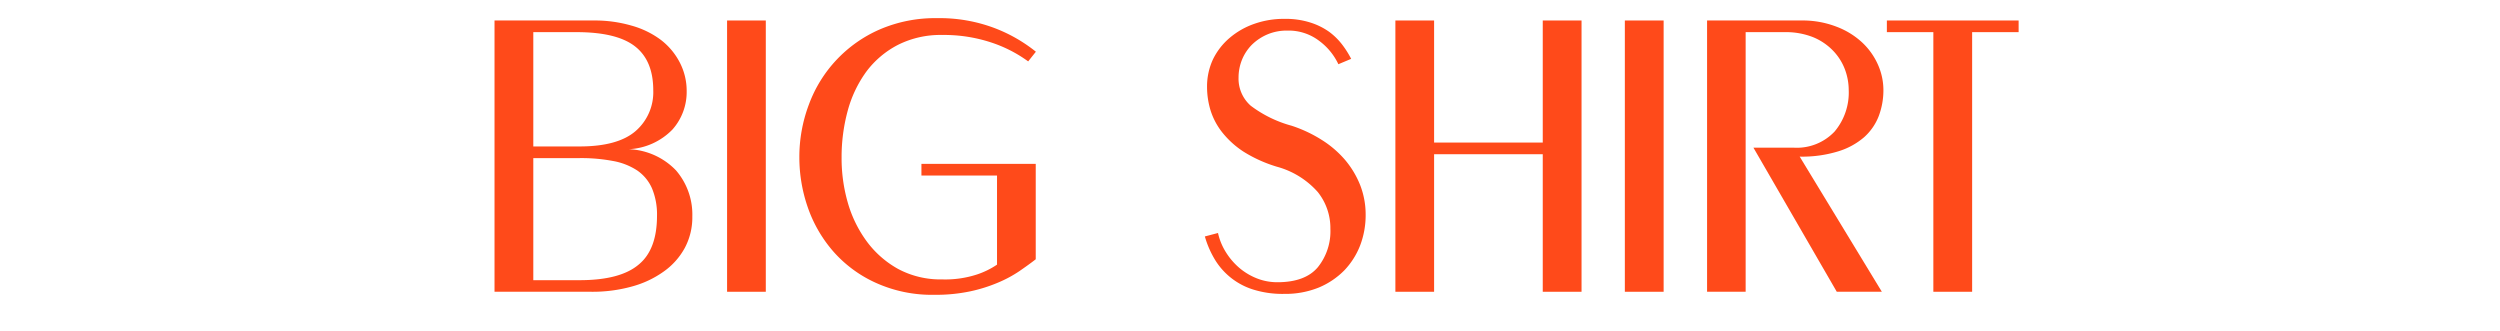
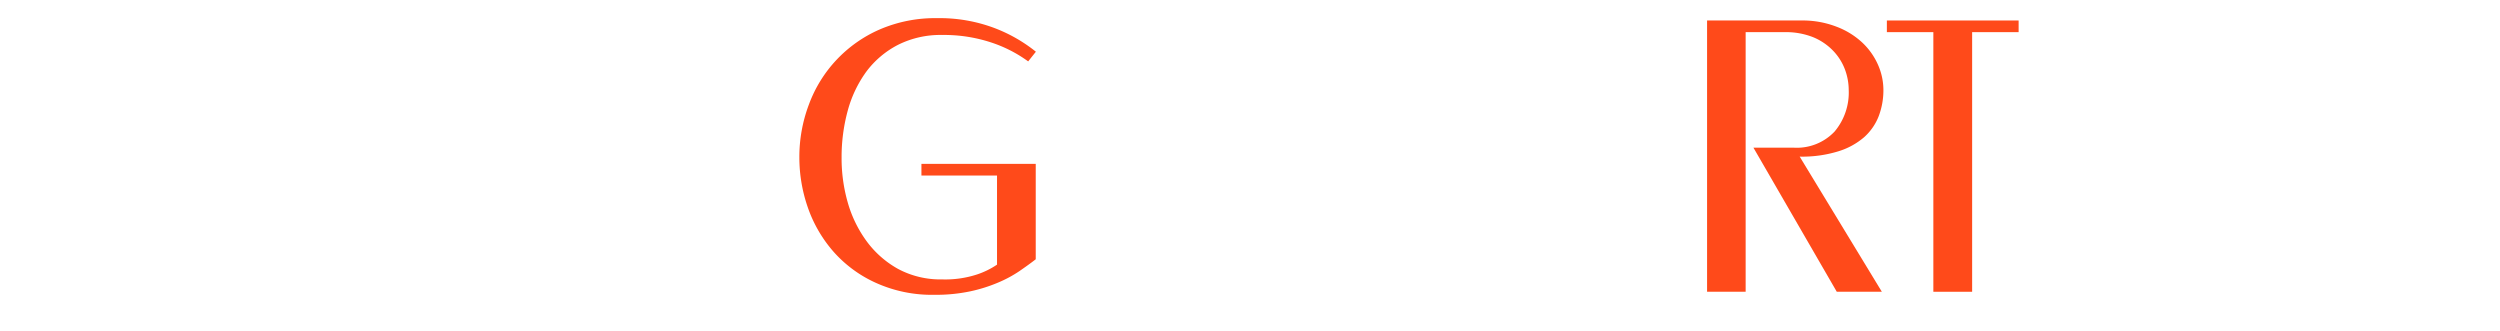
<svg xmlns="http://www.w3.org/2000/svg" viewBox="0 0 353.88 46.84">
  <defs>
    <style>.cls-1{fill:none;}.cls-2{fill:#ff4a1a;}</style>
  </defs>
  <g id="レイヤー_2" data-name="レイヤー 2">
    <g id="レイヤー_3" data-name="レイヤー 3">
      <rect class="cls-1" width="353.88" height="46.84" />
-       <path class="cls-2" d="M84.05,2.9a18.6,18.6,0,0,1,5.32.72,12.51,12.51,0,0,1,4.14,2A9.51,9.51,0,0,1,96.2,8.8a8.72,8.72,0,0,1,1,4.09,8,8,0,0,1-2,5.43A9.22,9.22,0,0,1,89,21.12a9.77,9.77,0,0,1,6.69,3A9.58,9.58,0,0,1,98,30.66a9.17,9.17,0,0,1-1.07,4.44,9.87,9.87,0,0,1-3,3.35,14,14,0,0,1-4.5,2.11,20.7,20.7,0,0,1-5.73.74H70V2.9Zm-2,17.83c3.58,0,6.22-.72,7.9-2.16a7.27,7.27,0,0,0,2.52-5.79c0-2.82-.87-4.89-2.6-6.23s-4.49-2-8.26-2H75.49V20.73Zm0,18.93q5.76,0,8.37-2.22C92.17,36,93,33.66,93,30.55a9.59,9.59,0,0,0-.71-3.89,6,6,0,0,0-2.09-2.53,9.17,9.17,0,0,0-3.42-1.34,24.08,24.08,0,0,0-4.75-.41H75.49V39.66Z" />
-       <path class="cls-2" d="M102.92,2.9h5.48V41.3h-5.48Z" />
      <path class="cls-2" d="M120,28.66a17.25,17.25,0,0,0,2.69,5.51,13.88,13.88,0,0,0,4.44,3.9,12.7,12.7,0,0,0,6.23,1.48,14.43,14.43,0,0,0,5-.72,11.58,11.58,0,0,0,2.77-1.37V24.85h-10.7V23.2h16.18V36.7c-.65.51-1.42,1.06-2.3,1.67A17.43,17.43,0,0,1,141.28,40a21.77,21.77,0,0,1-3.94,1.24,23.6,23.6,0,0,1-5.08.49A19.23,19.23,0,0,1,123.9,40a17.69,17.69,0,0,1-6-4.47,18.85,18.85,0,0,1-3.57-6.22,21.57,21.57,0,0,1-1.18-7,21,21,0,0,1,1.35-7.51,18.59,18.59,0,0,1,10-10.62,19.76,19.76,0,0,1,8.15-1.61A22,22,0,0,1,140.85,4a21.57,21.57,0,0,1,5.78,3.32l-1.09,1.37A18.89,18.89,0,0,0,140.27,6a21.29,21.29,0,0,0-6.91-1.05,13.36,13.36,0,0,0-6.25,1.4,13.06,13.06,0,0,0-4.48,3.79A16.86,16.86,0,0,0,120,15.66a24.91,24.91,0,0,0-.87,6.66A22.64,22.64,0,0,0,120,28.66Z" />
-       <path class="cls-2" d="M186.73,5.78a7.14,7.14,0,0,0-4.5-1.45,7,7,0,0,0-2.85.55,7.17,7.17,0,0,0-2.17,1.45,6.48,6.48,0,0,0-1.4,2.12,6.73,6.73,0,0,0-.49,2.52,5.1,5.1,0,0,0,1.73,4,17,17,0,0,0,5.79,2.83,19,19,0,0,1,4.25,2,14.42,14.42,0,0,1,3.32,2.85,12.94,12.94,0,0,1,2.14,3.59,11.47,11.47,0,0,1,.76,4.17,12,12,0,0,1-.76,4.28,10.71,10.71,0,0,1-2.25,3.57,11.05,11.05,0,0,1-3.62,2.44,12.54,12.54,0,0,1-4.89.9,13.9,13.9,0,0,1-4.6-.68,9.72,9.72,0,0,1-5.38-4.45,13.4,13.4,0,0,1-1.26-3l1.86-.49a8.58,8.58,0,0,0,1.13,2.74,9.56,9.56,0,0,0,1.89,2.2,8.91,8.91,0,0,0,2.47,1.48,7.84,7.84,0,0,0,2.91.55q3.94,0,5.73-2.12a8.13,8.13,0,0,0,1.78-5.45,8.19,8.19,0,0,0-1.78-5.19,11.89,11.89,0,0,0-5.79-3.59,19.34,19.34,0,0,1-4.69-2.11,12.62,12.62,0,0,1-3-2.69,9.69,9.69,0,0,1-1.68-3.1,11.44,11.44,0,0,1-.52-3.4,9.07,9.07,0,0,1,.85-3.92,9.33,9.33,0,0,1,2.33-3,10.92,10.92,0,0,1,3.49-2,12.6,12.6,0,0,1,4.3-.71,11.48,11.48,0,0,1,3.65.52,9.57,9.57,0,0,1,2.66,1.31A9.2,9.2,0,0,1,190,6.33a13.23,13.23,0,0,1,1.26,2l-1.81.76A8.74,8.74,0,0,0,186.73,5.78Z" />
-       <path class="cls-2" d="M218.38,20.18V2.9h5.49V41.3h-5.49V21.83H203V41.3h-5.48V2.9H203V20.18Z" />
-       <path class="cls-2" d="M230,2.9h5.49V41.3H230Z" />
      <path class="cls-2" d="M241.64,41.3V2.9H255a13.27,13.27,0,0,1,4.91.86A11.09,11.09,0,0,1,263.58,6a9.66,9.66,0,0,1,2.25,3.16,8.85,8.85,0,0,1,.77,3.56,10.35,10.35,0,0,1-.66,3.71,7.74,7.74,0,0,1-2.08,3,10.15,10.15,0,0,1-3.68,2,17.3,17.3,0,0,1-5.43.74L266.38,41.3H260l-11.8-20.4h5.65a7.35,7.35,0,0,0,5.84-2.28,8.58,8.58,0,0,0,2-5.9,8.39,8.39,0,0,0-.55-2.93,7.76,7.76,0,0,0-1.68-2.63,8.29,8.29,0,0,0-2.82-1.9,10.45,10.45,0,0,0-4-.71h-5.54V41.3Z" />
      <path class="cls-2" d="M285.74,4.55h-6.58V41.3h-5.49V4.55h-6.58V2.9h18.65Z" />
    </g>
  </g>
</svg>